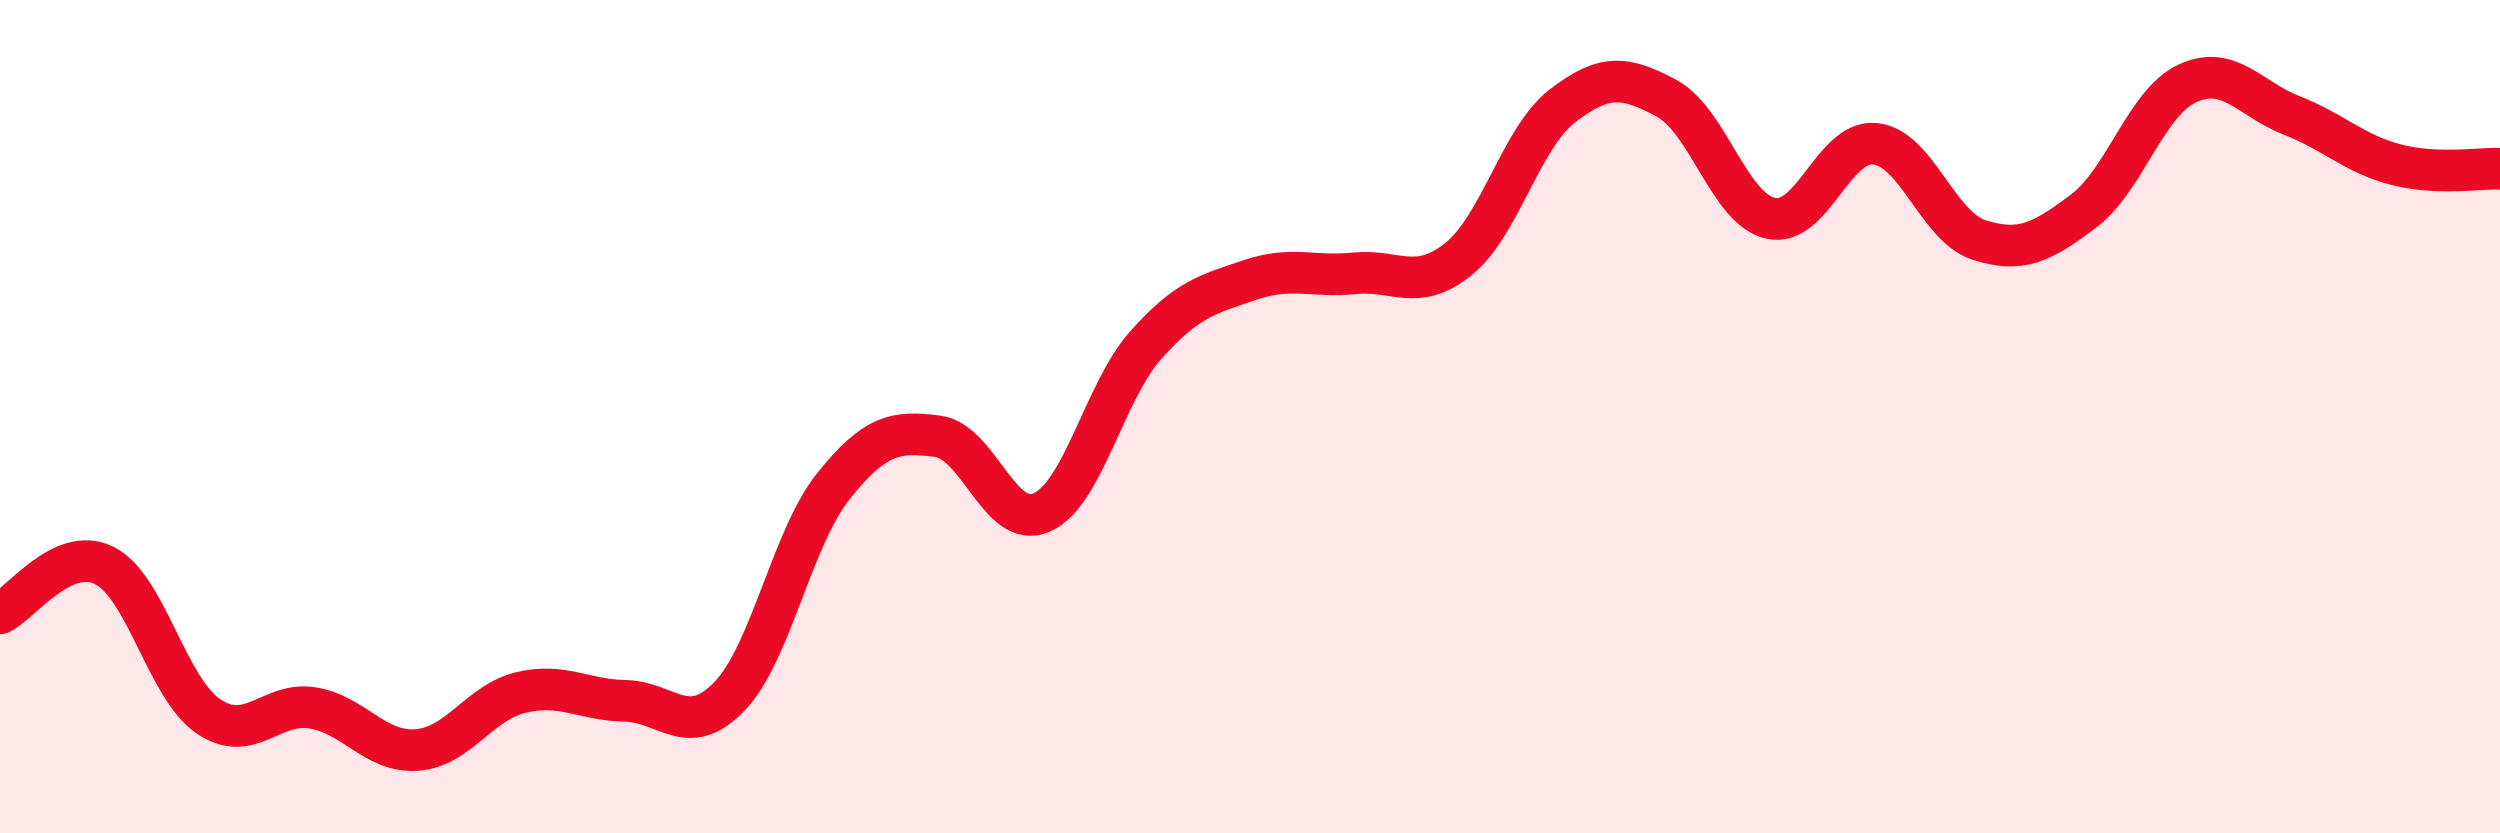
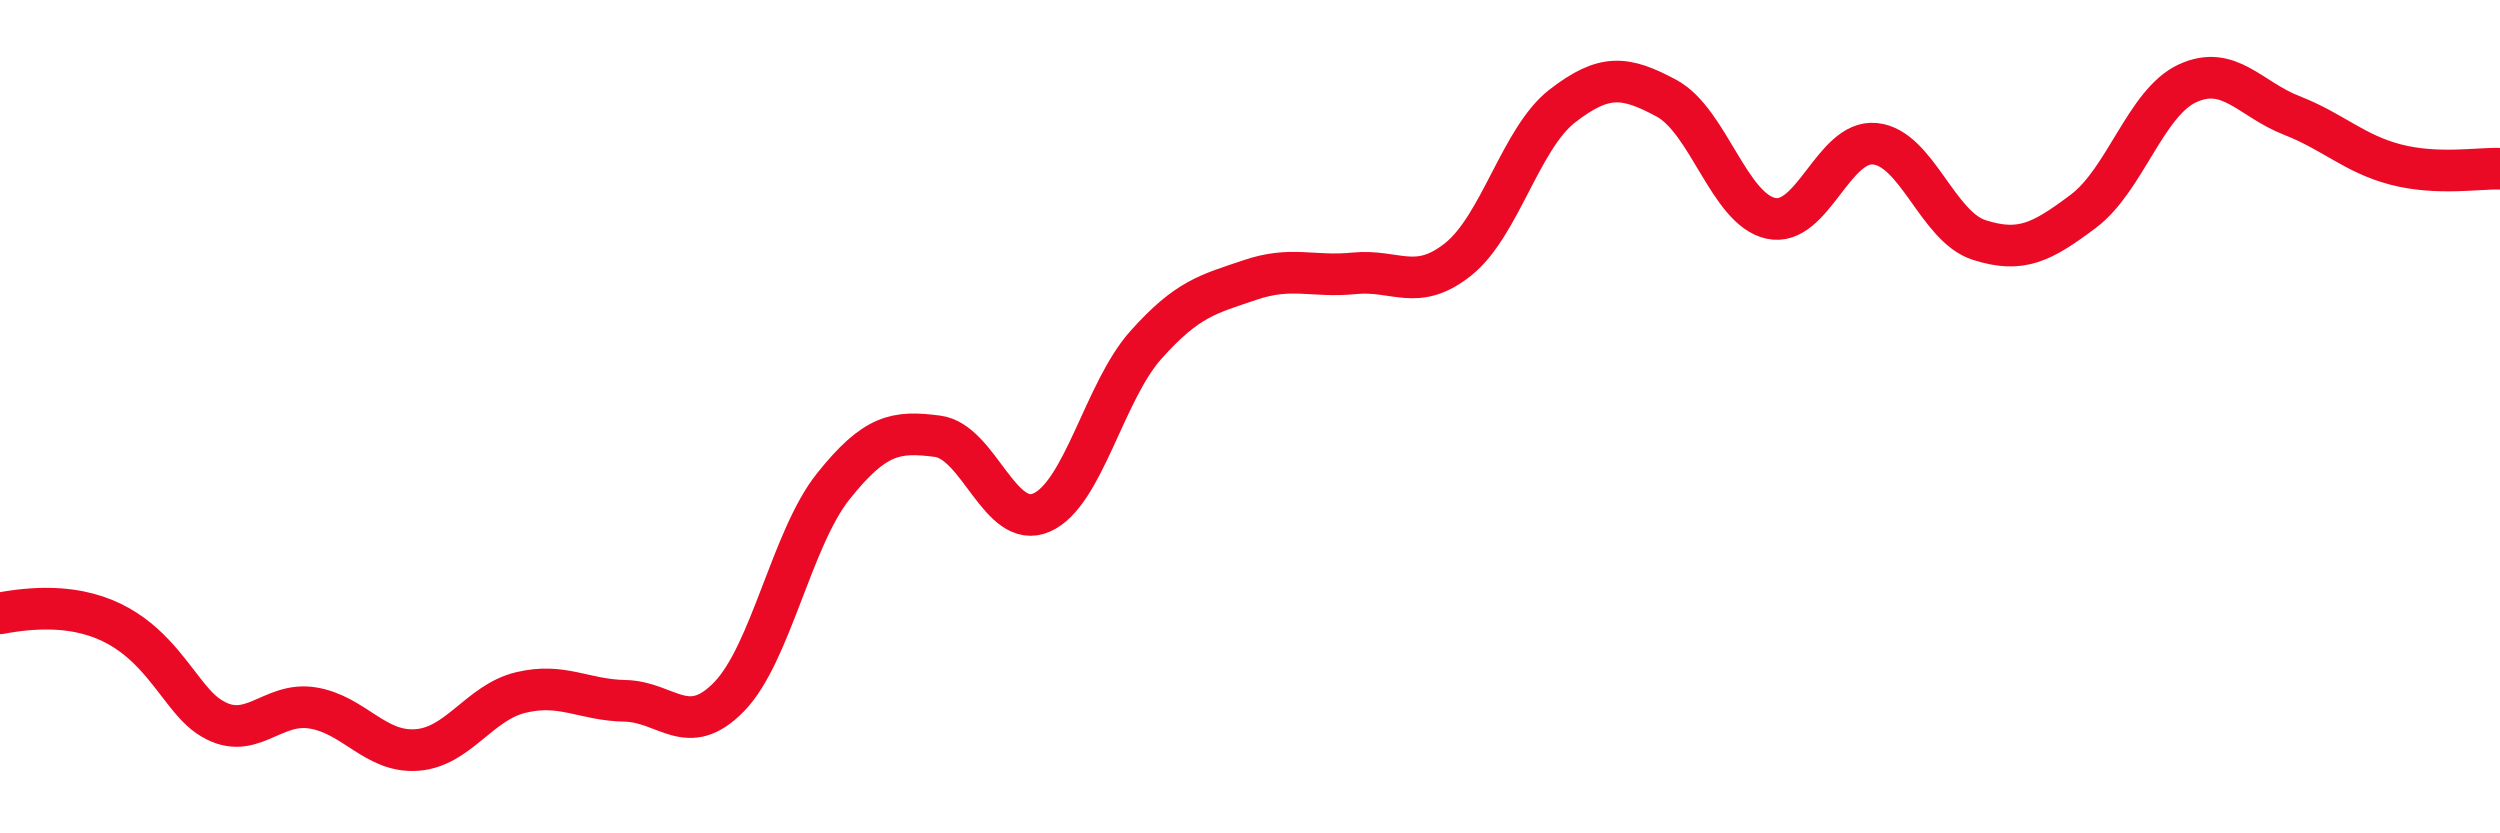
<svg xmlns="http://www.w3.org/2000/svg" width="60" height="20" viewBox="0 0 60 20">
-   <path d="M 0,14.72 C 0.5,14.49 1.5,13.08 2.5,13.57 C 3.5,14.06 4,16.51 5,17.19 C 6,17.87 6.5,16.83 7.5,16.99 C 8.5,17.15 9,18.07 10,18 C 11,17.93 11.5,16.86 12.5,16.62 C 13.5,16.38 14,16.8 15,16.82 C 16,16.84 16.5,17.75 17.5,16.72 C 18.5,15.69 19,12.92 20,11.67 C 21,10.42 21.5,10.34 22.5,10.47 C 23.5,10.6 24,12.74 25,12.3 C 26,11.86 26.5,9.4 27.5,8.28 C 28.5,7.16 29,7.06 30,6.72 C 31,6.38 31.5,6.66 32.5,6.56 C 33.5,6.46 34,7.02 35,6.22 C 36,5.42 36.5,3.31 37.5,2.54 C 38.5,1.77 39,1.82 40,2.36 C 41,2.9 41.5,5.02 42.5,5.24 C 43.5,5.46 44,3.35 45,3.45 C 46,3.55 46.5,5.44 47.5,5.76 C 48.5,6.08 49,5.82 50,5.07 C 51,4.32 51.5,2.46 52.5,2 C 53.5,1.54 54,2.38 55,2.77 C 56,3.16 56.5,3.69 57.5,3.95 C 58.5,4.21 59.5,4.03 60,4.05L60 20L0 20Z" fill="#EB0A25" opacity="0.1" stroke-linecap="round" stroke-linejoin="round" />
-   <path d="M 0,14.72 C 0.5,14.49 1.5,13.08 2.5,13.57 C 3.5,14.06 4,16.51 5,17.19 C 6,17.87 6.5,16.83 7.5,16.99 C 8.5,17.15 9,18.07 10,18 C 11,17.93 11.5,16.86 12.5,16.62 C 13.5,16.38 14,16.8 15,16.82 C 16,16.84 16.5,17.75 17.5,16.72 C 18.5,15.69 19,12.92 20,11.67 C 21,10.42 21.5,10.34 22.5,10.47 C 23.5,10.6 24,12.74 25,12.3 C 26,11.86 26.5,9.4 27.5,8.28 C 28.5,7.16 29,7.06 30,6.72 C 31,6.38 31.5,6.66 32.5,6.56 C 33.5,6.46 34,7.02 35,6.22 C 36,5.42 36.5,3.31 37.5,2.54 C 38.5,1.77 39,1.82 40,2.36 C 41,2.9 41.5,5.02 42.5,5.24 C 43.5,5.46 44,3.35 45,3.45 C 46,3.55 46.5,5.44 47.5,5.76 C 48.5,6.08 49,5.82 50,5.07 C 51,4.32 51.5,2.46 52.5,2 C 53.5,1.54 54,2.38 55,2.77 C 56,3.16 56.5,3.69 57.5,3.95 C 58.5,4.21 59.5,4.03 60,4.05" stroke="#EB0A25" stroke-width="1" fill="none" stroke-linecap="round" stroke-linejoin="round" />
+   <path d="M 0,14.72 C 3.5,14.06 4,16.51 5,17.19 C 6,17.87 6.5,16.83 7.5,16.99 C 8.5,17.15 9,18.07 10,18 C 11,17.93 11.5,16.86 12.5,16.62 C 13.5,16.38 14,16.8 15,16.82 C 16,16.84 16.5,17.75 17.5,16.72 C 18.5,15.69 19,12.92 20,11.67 C 21,10.42 21.5,10.34 22.5,10.47 C 23.5,10.6 24,12.74 25,12.3 C 26,11.86 26.5,9.4 27.5,8.28 C 28.5,7.16 29,7.06 30,6.72 C 31,6.38 31.5,6.66 32.5,6.56 C 33.5,6.46 34,7.02 35,6.22 C 36,5.42 36.5,3.31 37.5,2.54 C 38.5,1.77 39,1.82 40,2.36 C 41,2.9 41.5,5.02 42.5,5.24 C 43.5,5.46 44,3.35 45,3.45 C 46,3.55 46.5,5.44 47.5,5.76 C 48.5,6.08 49,5.82 50,5.07 C 51,4.32 51.5,2.46 52.5,2 C 53.5,1.54 54,2.38 55,2.77 C 56,3.16 56.5,3.69 57.5,3.95 C 58.5,4.21 59.5,4.03 60,4.05" stroke="#EB0A25" stroke-width="1" fill="none" stroke-linecap="round" stroke-linejoin="round" />
</svg>